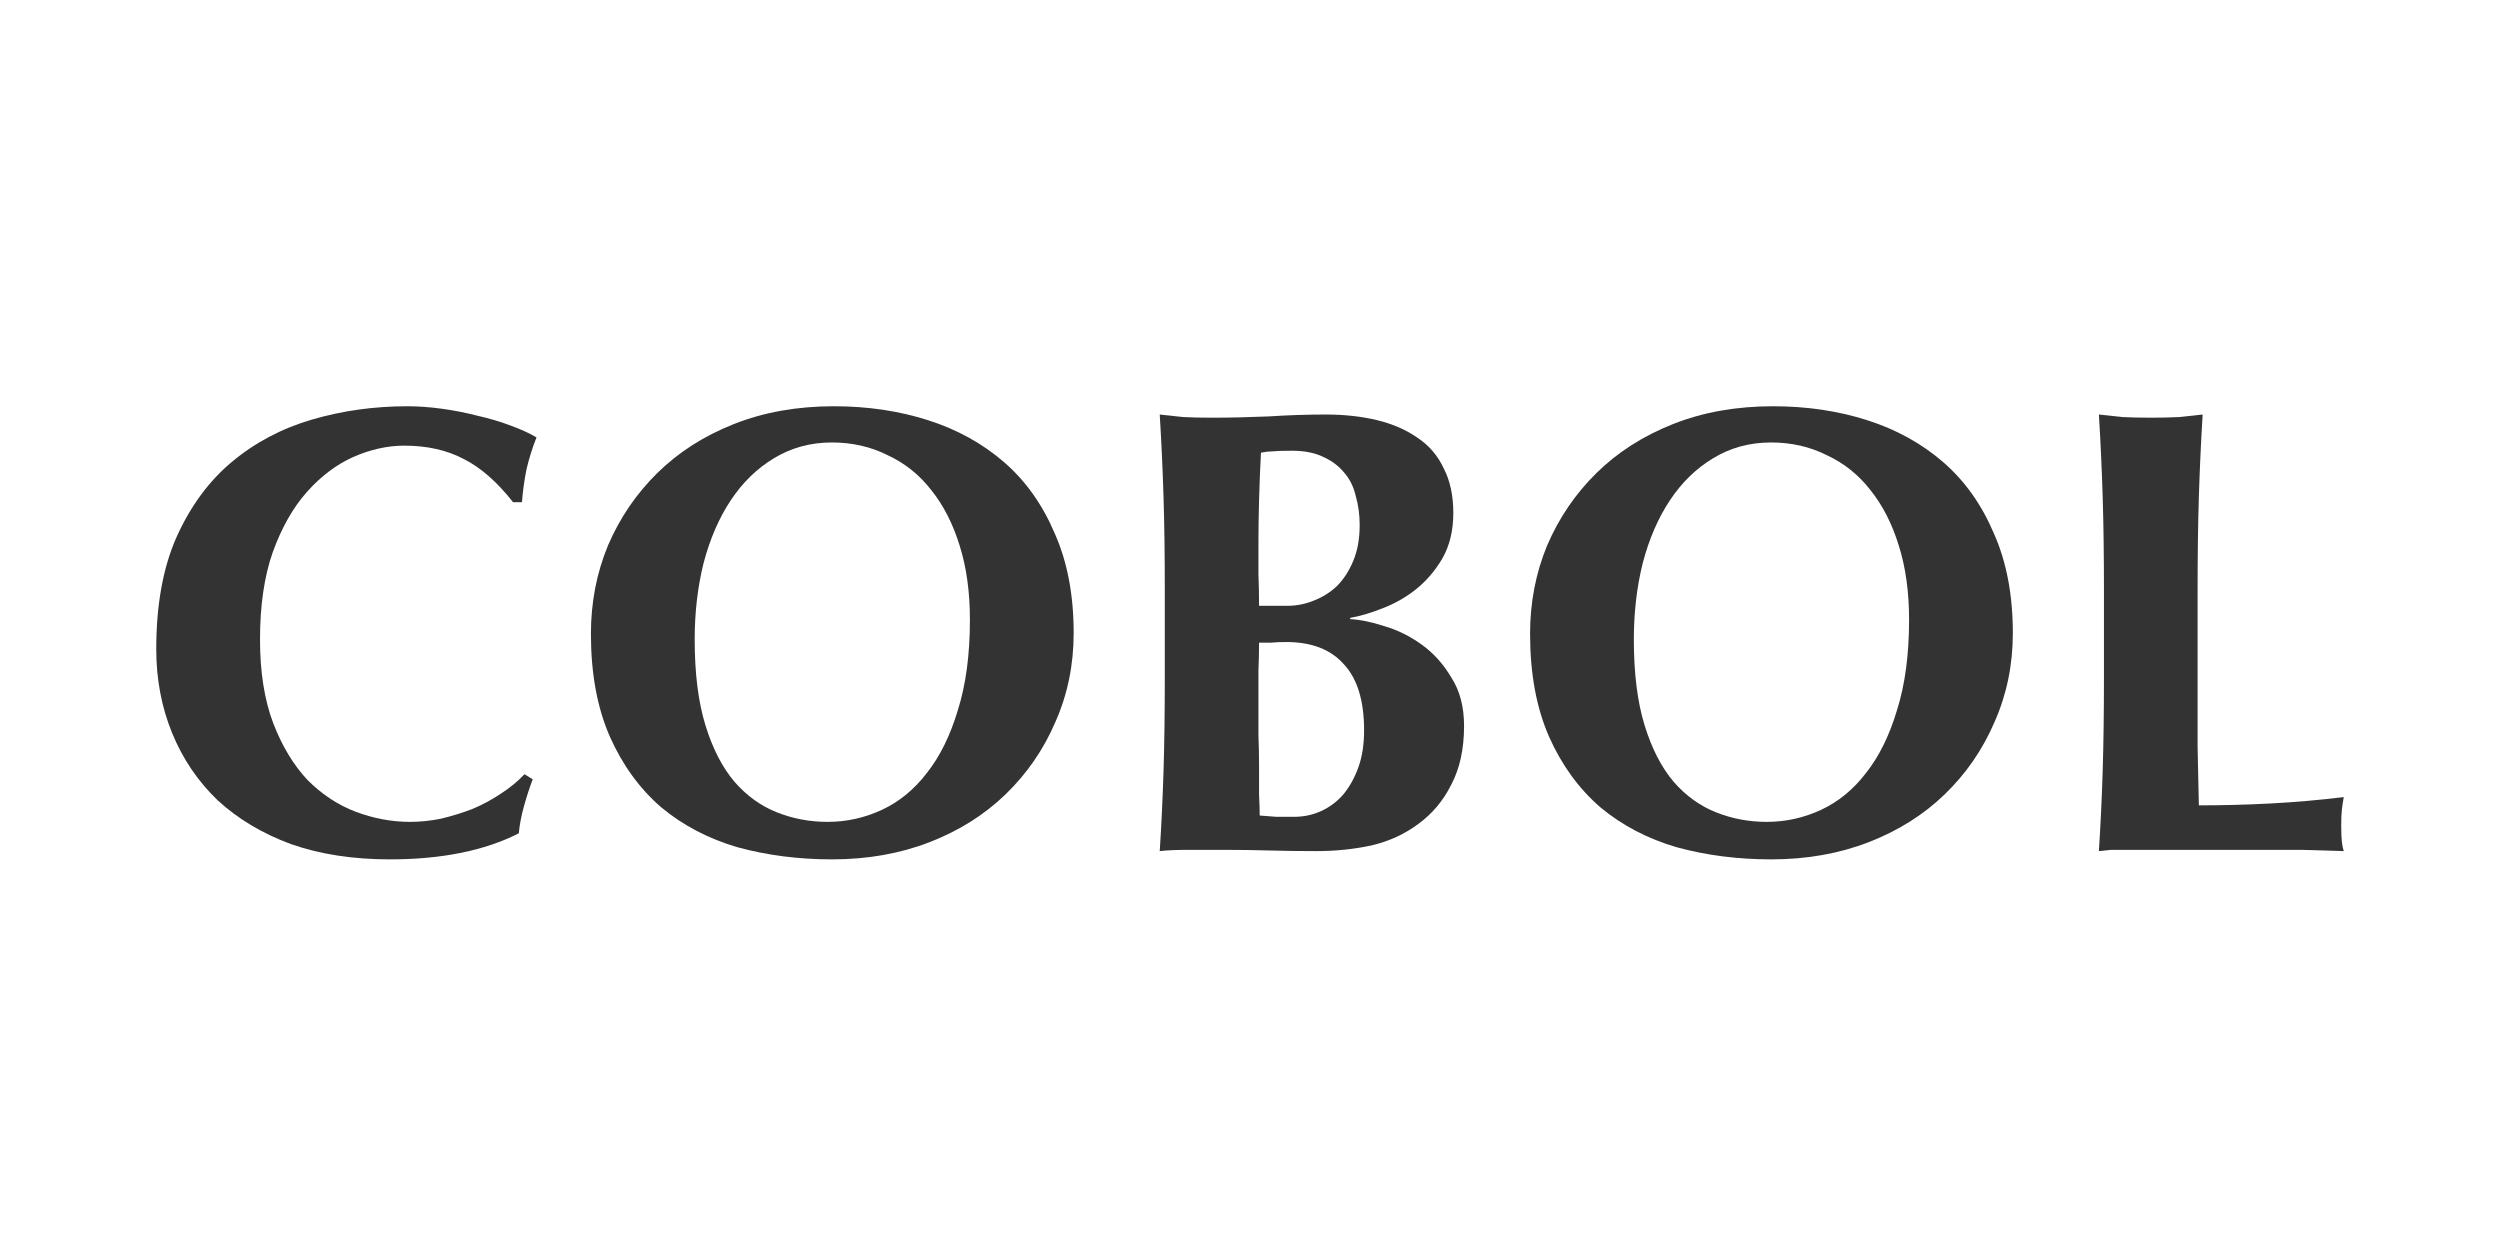
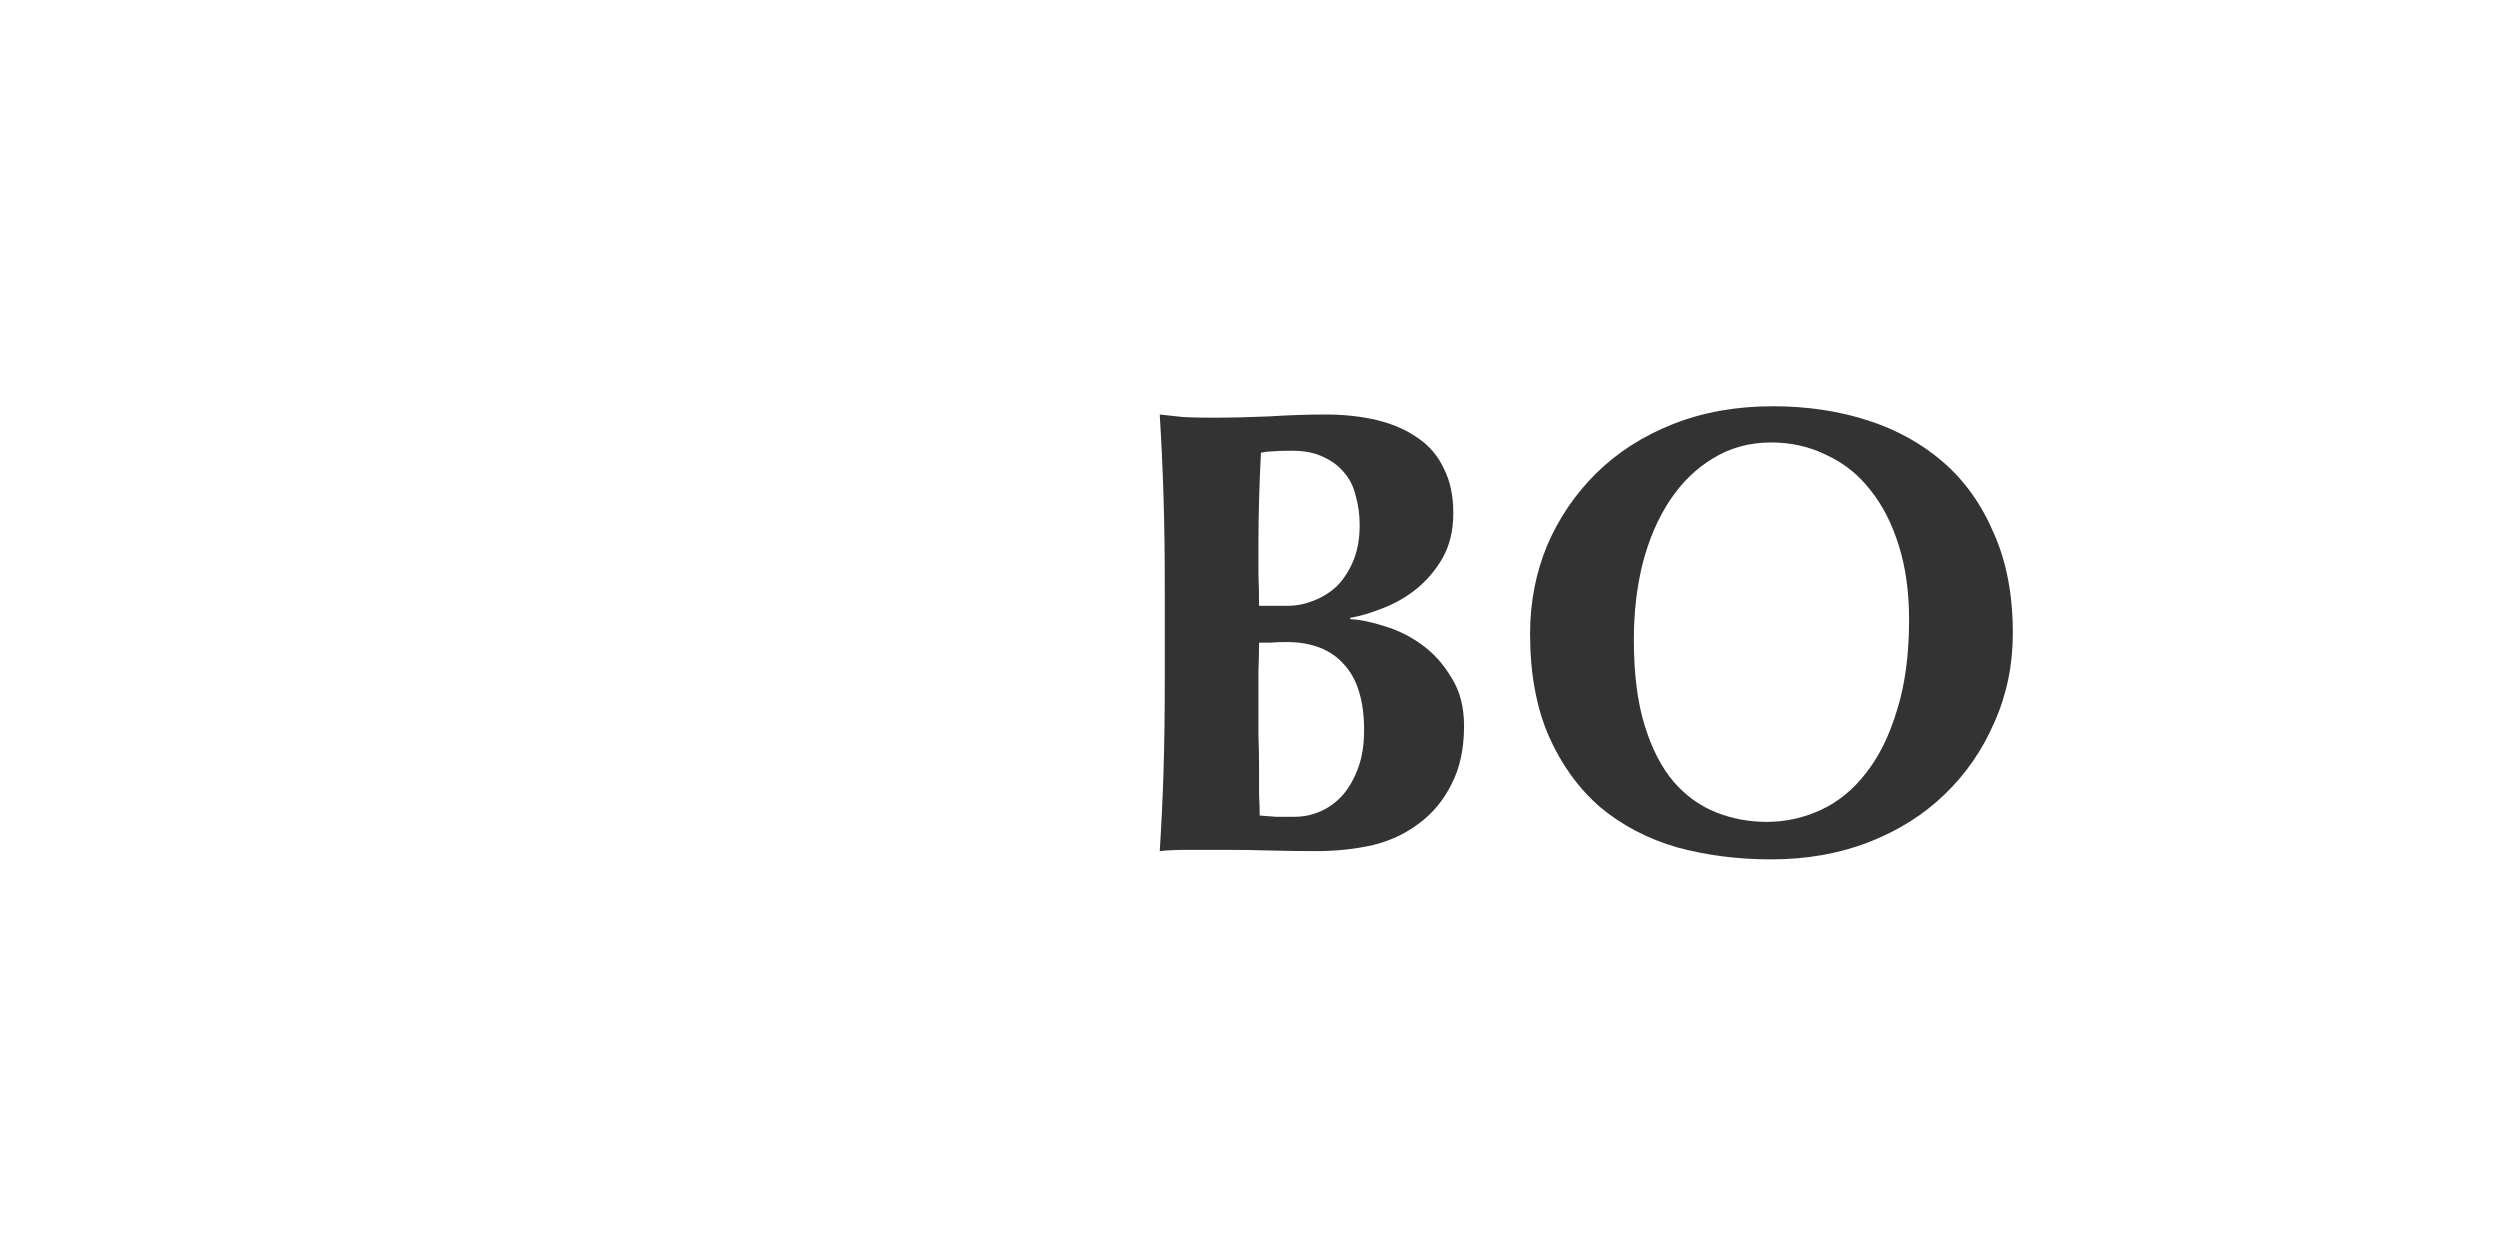
<svg xmlns="http://www.w3.org/2000/svg" width="160" height="80" viewBox="0 0 160 80" fill="none">
-   <path d="M34.094 49.875C33.878 50.445 33.689 51.028 33.527 51.624C33.365 52.194 33.257 52.763 33.203 53.332C31.016 54.444 28.263 55 24.942 55C22.593 55 20.488 54.675 18.625 54.024C16.789 53.346 15.224 52.41 13.928 51.217C12.659 49.997 11.687 48.56 11.012 46.906C10.337 45.252 10 43.462 10 41.537C10 38.717 10.432 36.331 11.296 34.379C12.187 32.399 13.361 30.799 14.819 29.579C16.303 28.332 18.018 27.424 19.961 26.854C21.905 26.285 23.943 26 26.076 26C26.778 26 27.52 26.054 28.303 26.163C29.086 26.271 29.842 26.42 30.571 26.61C31.3 26.773 31.988 26.976 32.636 27.22C33.311 27.464 33.878 27.722 34.337 27.993C34.067 28.671 33.851 29.362 33.689 30.067C33.554 30.745 33.459 31.437 33.405 32.142H32.838C31.813 30.84 30.76 29.918 29.68 29.376C28.6 28.806 27.331 28.522 25.873 28.522C24.794 28.522 23.7 28.766 22.593 29.254C21.514 29.742 20.528 30.488 19.637 31.491C18.747 32.494 18.018 33.782 17.451 35.355C16.911 36.9 16.641 38.758 16.641 40.927C16.641 43.015 16.924 44.805 17.491 46.296C18.058 47.76 18.787 48.967 19.678 49.916C20.596 50.838 21.622 51.516 22.756 51.95C23.916 52.383 25.077 52.6 26.238 52.6C26.886 52.6 27.547 52.532 28.222 52.397C28.897 52.234 29.558 52.031 30.206 51.787C30.854 51.516 31.462 51.19 32.029 50.811C32.622 50.431 33.135 50.011 33.567 49.55L34.094 49.875Z" fill="#333333" />
-   <path d="M62.075 39.666C62.075 37.904 61.858 36.331 61.427 34.948C60.995 33.538 60.387 32.345 59.604 31.369C58.849 30.393 57.917 29.647 56.81 29.132C55.73 28.59 54.543 28.318 53.247 28.318C51.87 28.318 50.628 28.657 49.521 29.335C48.442 29.986 47.524 30.881 46.768 32.02C46.012 33.158 45.432 34.501 45.027 36.046C44.649 37.565 44.46 39.192 44.46 40.927C44.46 43.096 44.689 44.927 45.148 46.418C45.607 47.909 46.228 49.116 47.011 50.038C47.794 50.933 48.698 51.584 49.724 51.99C50.75 52.397 51.83 52.6 52.963 52.6C54.178 52.6 55.339 52.343 56.446 51.828C57.553 51.312 58.511 50.526 59.321 49.468C60.158 48.411 60.819 47.069 61.305 45.442C61.818 43.815 62.075 41.89 62.075 39.666ZM37.819 40.561C37.819 38.554 38.183 36.67 38.912 34.907C39.668 33.145 40.721 31.599 42.071 30.271C43.42 28.942 45.054 27.898 46.97 27.139C48.887 26.38 51.02 26 53.368 26C55.528 26 57.539 26.298 59.402 26.895C61.265 27.491 62.884 28.386 64.261 29.579C65.638 30.772 66.718 32.291 67.501 34.135C68.311 35.951 68.715 38.08 68.715 40.52C68.715 42.554 68.324 44.452 67.541 46.215C66.785 47.977 65.719 49.523 64.342 50.851C62.992 52.153 61.373 53.17 59.483 53.902C57.593 54.634 55.514 55 53.247 55C51.114 55 49.103 54.742 47.213 54.227C45.351 53.685 43.717 52.831 42.314 51.665C40.937 50.472 39.843 48.967 39.034 47.15C38.224 45.306 37.819 43.11 37.819 40.561Z" fill="#333333" />
  <path d="M87.302 46.743C87.302 44.845 86.87 43.435 86.007 42.513C85.17 41.564 83.941 41.09 82.322 41.09C81.944 41.09 81.62 41.103 81.35 41.13C81.08 41.13 80.823 41.13 80.58 41.13C80.58 41.7 80.567 42.296 80.54 42.92C80.54 43.517 80.54 44.235 80.54 45.076C80.54 45.727 80.54 46.391 80.54 47.069C80.567 47.747 80.58 48.411 80.58 49.062C80.58 49.712 80.58 50.309 80.58 50.851C80.607 51.394 80.621 51.841 80.621 52.194C80.999 52.221 81.35 52.248 81.674 52.275C81.998 52.275 82.389 52.275 82.848 52.275C83.442 52.275 84.009 52.153 84.549 51.909C85.089 51.665 85.561 51.312 85.966 50.851C86.371 50.363 86.695 49.78 86.938 49.102C87.181 48.425 87.302 47.638 87.302 46.743ZM87.019 33.606C87.019 32.955 86.938 32.345 86.776 31.776C86.641 31.179 86.398 30.677 86.047 30.271C85.696 29.837 85.251 29.498 84.711 29.254C84.171 28.983 83.496 28.847 82.686 28.847C82.092 28.847 81.674 28.861 81.431 28.888C81.215 28.888 80.972 28.915 80.702 28.969C80.648 29.972 80.607 30.989 80.58 32.02C80.553 33.05 80.54 33.918 80.54 34.623C80.54 35.355 80.54 36.06 80.54 36.738C80.567 37.389 80.58 38.066 80.58 38.771H82.403C82.969 38.771 83.523 38.663 84.063 38.446C84.63 38.229 85.129 37.917 85.561 37.511C85.993 37.077 86.344 36.534 86.614 35.884C86.884 35.233 87.019 34.474 87.019 33.606ZM74.547 37.795C74.547 35.545 74.52 33.552 74.466 31.816C74.412 30.054 74.331 28.291 74.223 26.529C74.682 26.583 75.181 26.637 75.721 26.691C76.261 26.719 76.868 26.732 77.543 26.732C78.704 26.732 79.919 26.705 81.188 26.651C82.457 26.569 83.671 26.529 84.832 26.529C86.047 26.529 87.154 26.651 88.153 26.895C89.151 27.139 90.015 27.518 90.744 28.034C91.473 28.522 92.027 29.172 92.404 29.986C92.809 30.772 93.012 31.721 93.012 32.833C93.012 33.945 92.782 34.907 92.323 35.721C91.865 36.507 91.298 37.172 90.623 37.714C89.975 38.229 89.26 38.636 88.477 38.934C87.721 39.232 87.032 39.436 86.411 39.544V39.626C87.032 39.653 87.761 39.802 88.598 40.073C89.435 40.317 90.231 40.71 90.987 41.252C91.743 41.795 92.377 42.5 92.89 43.367C93.43 44.208 93.7 45.238 93.7 46.459C93.7 47.923 93.43 49.17 92.89 50.201C92.377 51.231 91.676 52.072 90.785 52.722C89.921 53.373 88.922 53.834 87.788 54.105C86.654 54.349 85.48 54.471 84.265 54.471C83.186 54.471 82.173 54.458 81.228 54.431C80.31 54.404 79.339 54.39 78.313 54.39C77.584 54.39 76.828 54.39 76.045 54.39C75.289 54.39 74.682 54.417 74.223 54.471C74.331 52.79 74.412 51.082 74.466 49.346C74.52 47.584 74.547 45.577 74.547 43.327V37.795Z" fill="#333333" />
  <path d="M122.181 39.666C122.181 37.904 121.965 36.331 121.533 34.948C121.101 33.538 120.493 32.345 119.71 31.369C118.955 30.393 118.023 29.647 116.916 29.132C115.837 28.59 114.649 28.318 113.353 28.318C111.976 28.318 110.734 28.657 109.628 29.335C108.548 29.986 107.63 30.881 106.874 32.02C106.118 33.158 105.538 34.501 105.133 36.046C104.755 37.565 104.566 39.192 104.566 40.927C104.566 43.096 104.795 44.927 105.254 46.418C105.713 47.909 106.334 49.116 107.117 50.038C107.9 50.933 108.804 51.584 109.83 51.99C110.856 52.397 111.936 52.6 113.07 52.6C114.284 52.6 115.445 52.343 116.552 51.828C117.659 51.312 118.617 50.526 119.427 49.468C120.264 48.411 120.925 47.069 121.411 45.442C121.924 43.815 122.181 41.89 122.181 39.666ZM97.925 40.561C97.925 38.554 98.289 36.67 99.018 34.907C99.774 33.145 100.827 31.599 102.177 30.271C103.527 28.942 105.16 27.898 107.076 27.139C108.993 26.38 111.126 26 113.474 26C115.634 26 117.645 26.298 119.508 26.895C121.371 27.491 122.99 28.386 124.367 29.579C125.744 30.772 126.824 32.291 127.607 34.135C128.417 35.951 128.822 38.08 128.822 40.52C128.822 42.554 128.43 44.452 127.647 46.215C126.891 47.977 125.825 49.523 124.448 50.851C123.098 52.153 121.479 53.17 119.589 53.902C117.699 54.634 115.621 55 113.353 55C111.22 55 109.209 54.742 107.319 54.227C105.457 53.685 103.823 52.831 102.42 51.665C101.043 50.472 99.95 48.967 99.14 47.15C98.33 45.306 97.925 43.11 97.925 40.561Z" fill="#333333" />
-   <path d="M134.653 37.795C134.653 35.545 134.626 33.552 134.572 31.816C134.518 30.054 134.437 28.291 134.329 26.529C134.788 26.583 135.287 26.637 135.827 26.691C136.367 26.719 136.975 26.732 137.649 26.732C138.324 26.732 138.932 26.719 139.472 26.691C140.012 26.637 140.511 26.583 140.97 26.529C140.862 28.291 140.781 30.054 140.727 31.816C140.673 33.552 140.646 35.545 140.646 37.795V43.327C140.646 44.872 140.646 46.364 140.646 47.801C140.673 49.238 140.7 50.485 140.727 51.543C142.266 51.543 143.804 51.502 145.343 51.421C146.882 51.339 148.434 51.204 150 51.014C149.946 51.312 149.906 51.584 149.879 51.828C149.852 52.072 149.838 52.41 149.838 52.844C149.838 53.278 149.852 53.617 149.879 53.861C149.906 54.105 149.946 54.309 150 54.471C149.271 54.444 148.367 54.417 147.287 54.39C146.234 54.39 144.776 54.39 142.914 54.39C141.267 54.39 139.931 54.39 138.905 54.39C137.906 54.39 137.096 54.39 136.475 54.39C135.881 54.39 135.422 54.39 135.098 54.39C134.801 54.417 134.545 54.444 134.329 54.471C134.437 52.79 134.518 51.082 134.572 49.346C134.626 47.584 134.653 45.577 134.653 43.327V37.795Z" fill="#333333" />
</svg>